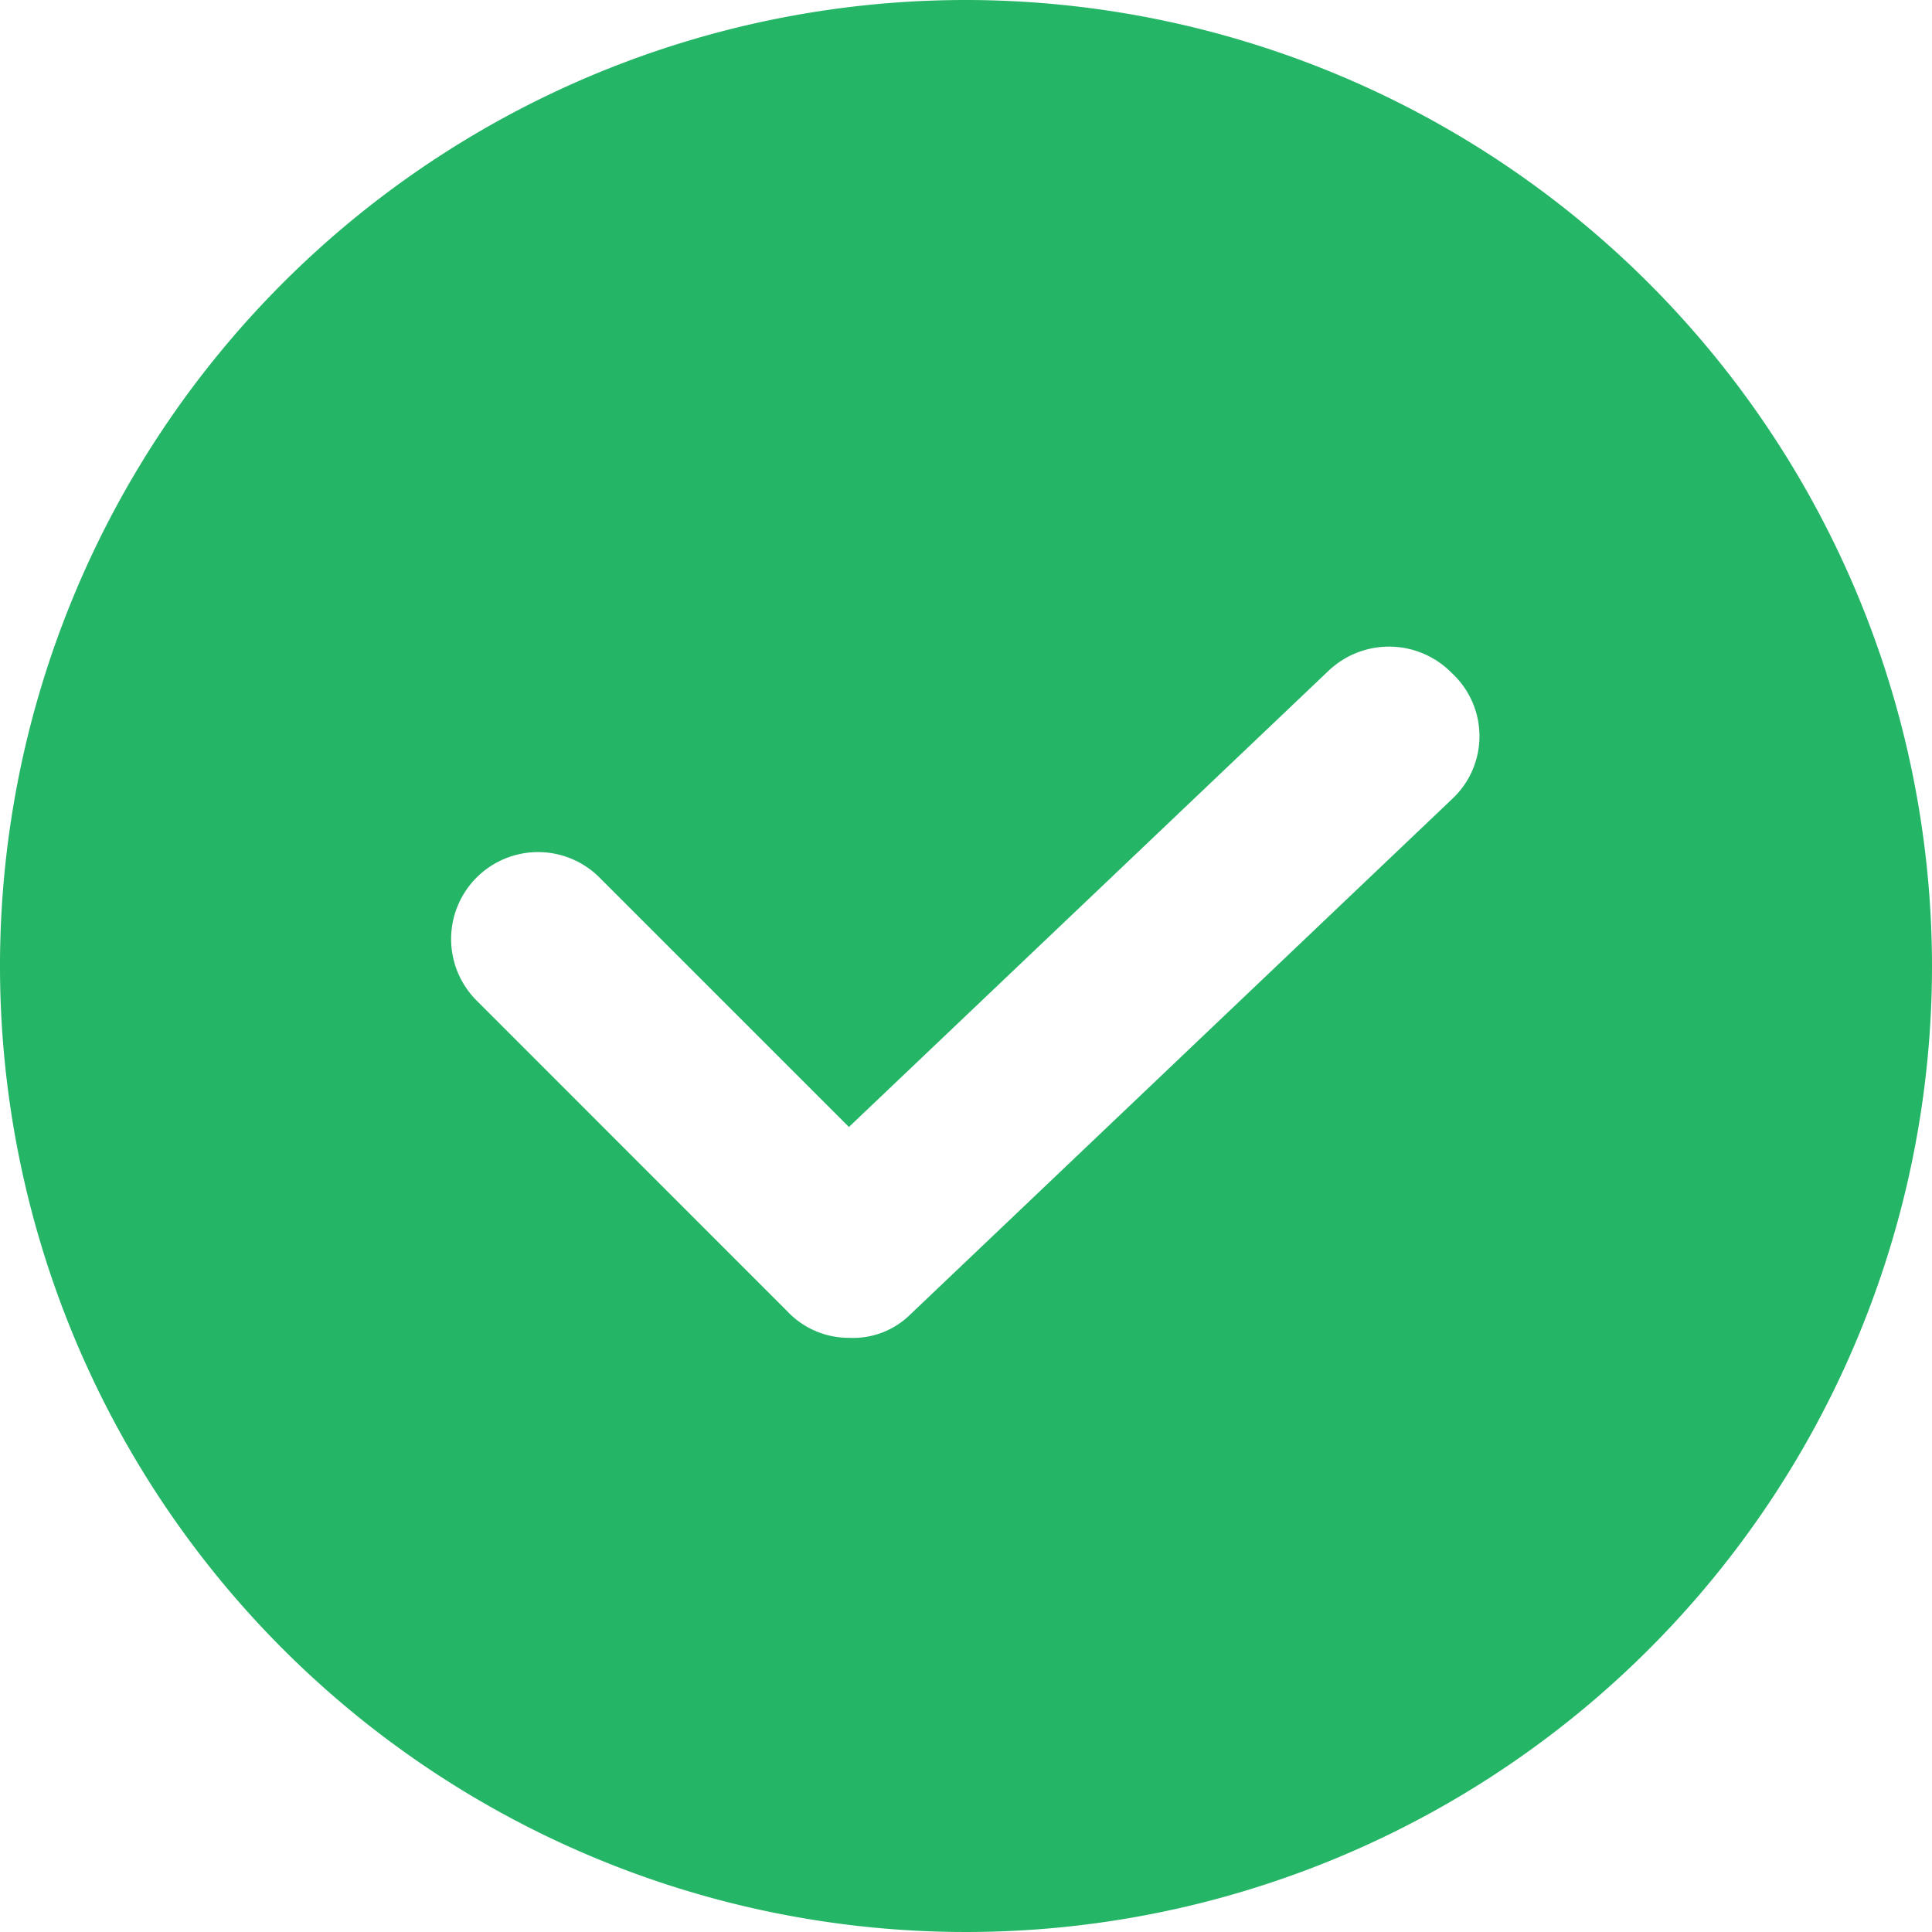
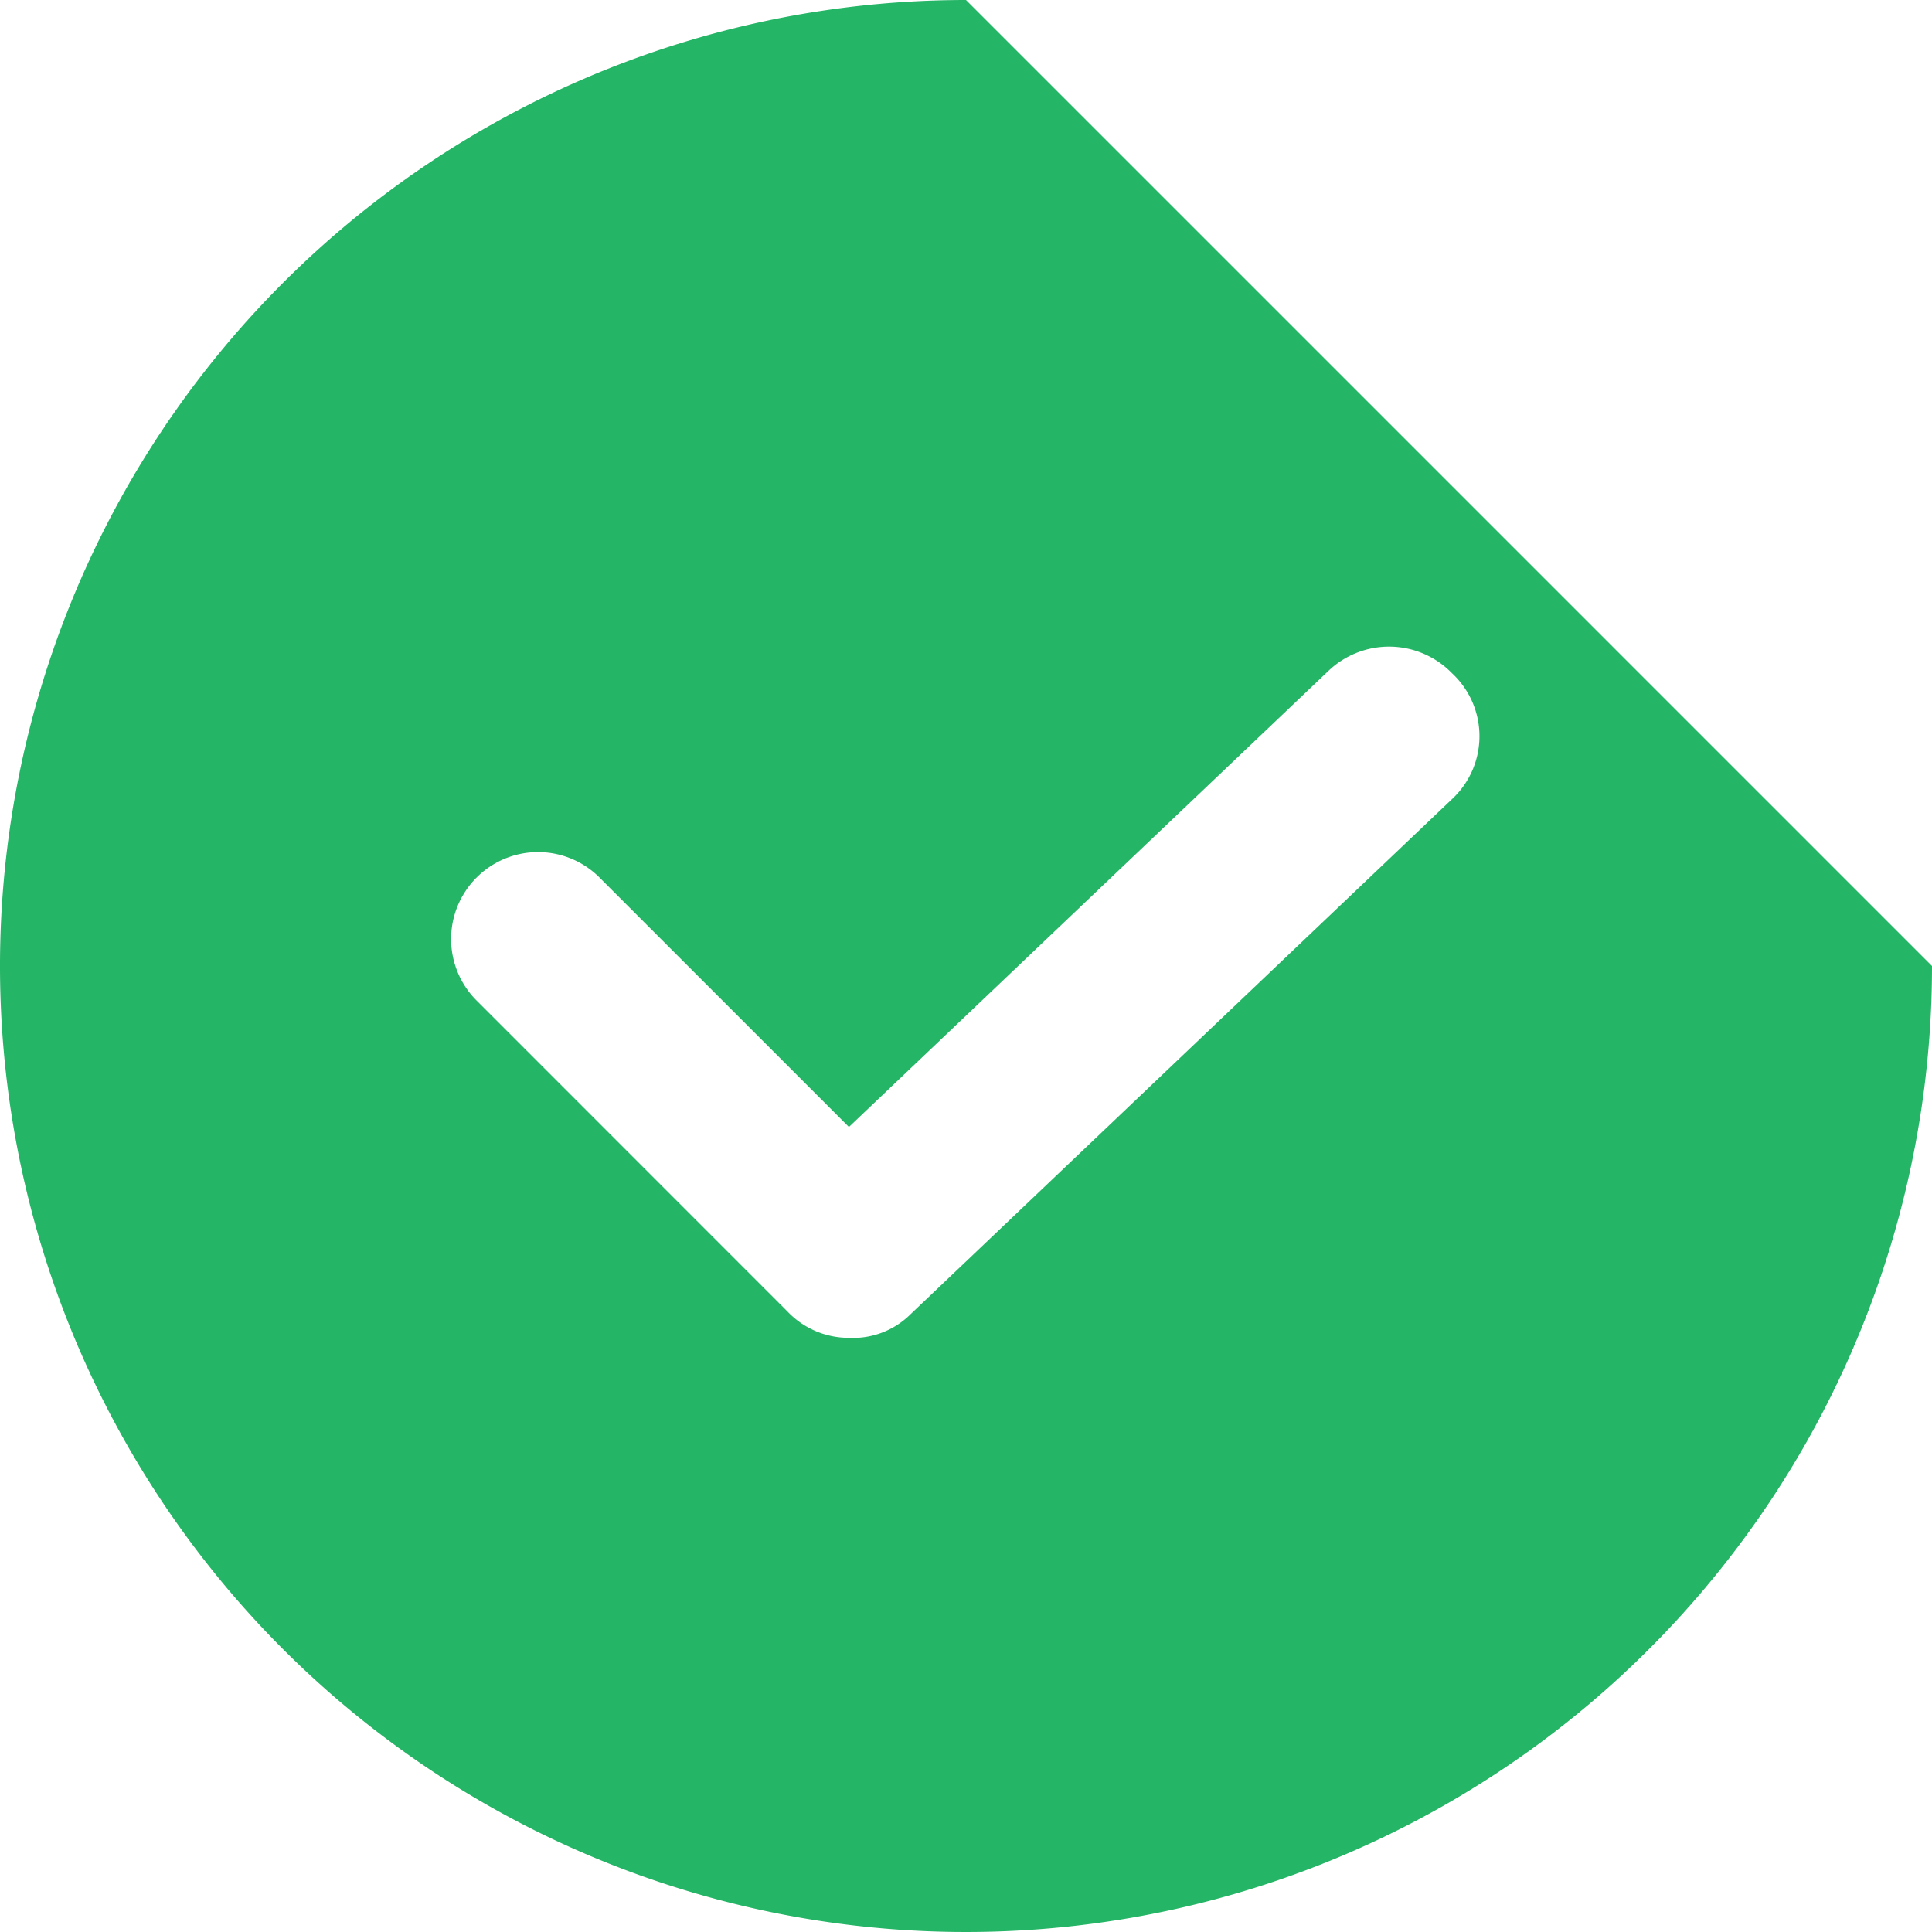
<svg xmlns="http://www.w3.org/2000/svg" width="22" height="22" viewBox="0 0 22 22">
-   <path id="download" d="M230.72,219.72a11,11,0,1,0,11,11A11.011,11.011,0,0,0,230.72,219.72Zm5.534,9.1-6.167,5.867a.928.928,0,0,1-.7.267.96.96,0,0,1-.7-.3l-3.533-3.534a.99.99,0,1,1,1.4-1.4l2.833,2.833,5.467-5.2a1,1,0,0,1,1.4.033.978.978,0,0,1,0,1.434Z" transform="translate(-219.72 -219.72)" fill="#25b566" />
+   <path id="download" d="M230.72,219.72a11,11,0,1,0,11,11Zm5.534,9.1-6.167,5.867a.928.928,0,0,1-.7.267.96.96,0,0,1-.7-.3l-3.533-3.534a.99.99,0,1,1,1.4-1.4l2.833,2.833,5.467-5.2a1,1,0,0,1,1.4.033.978.978,0,0,1,0,1.434Z" transform="translate(-219.72 -219.72)" fill="#25b566" />
</svg>